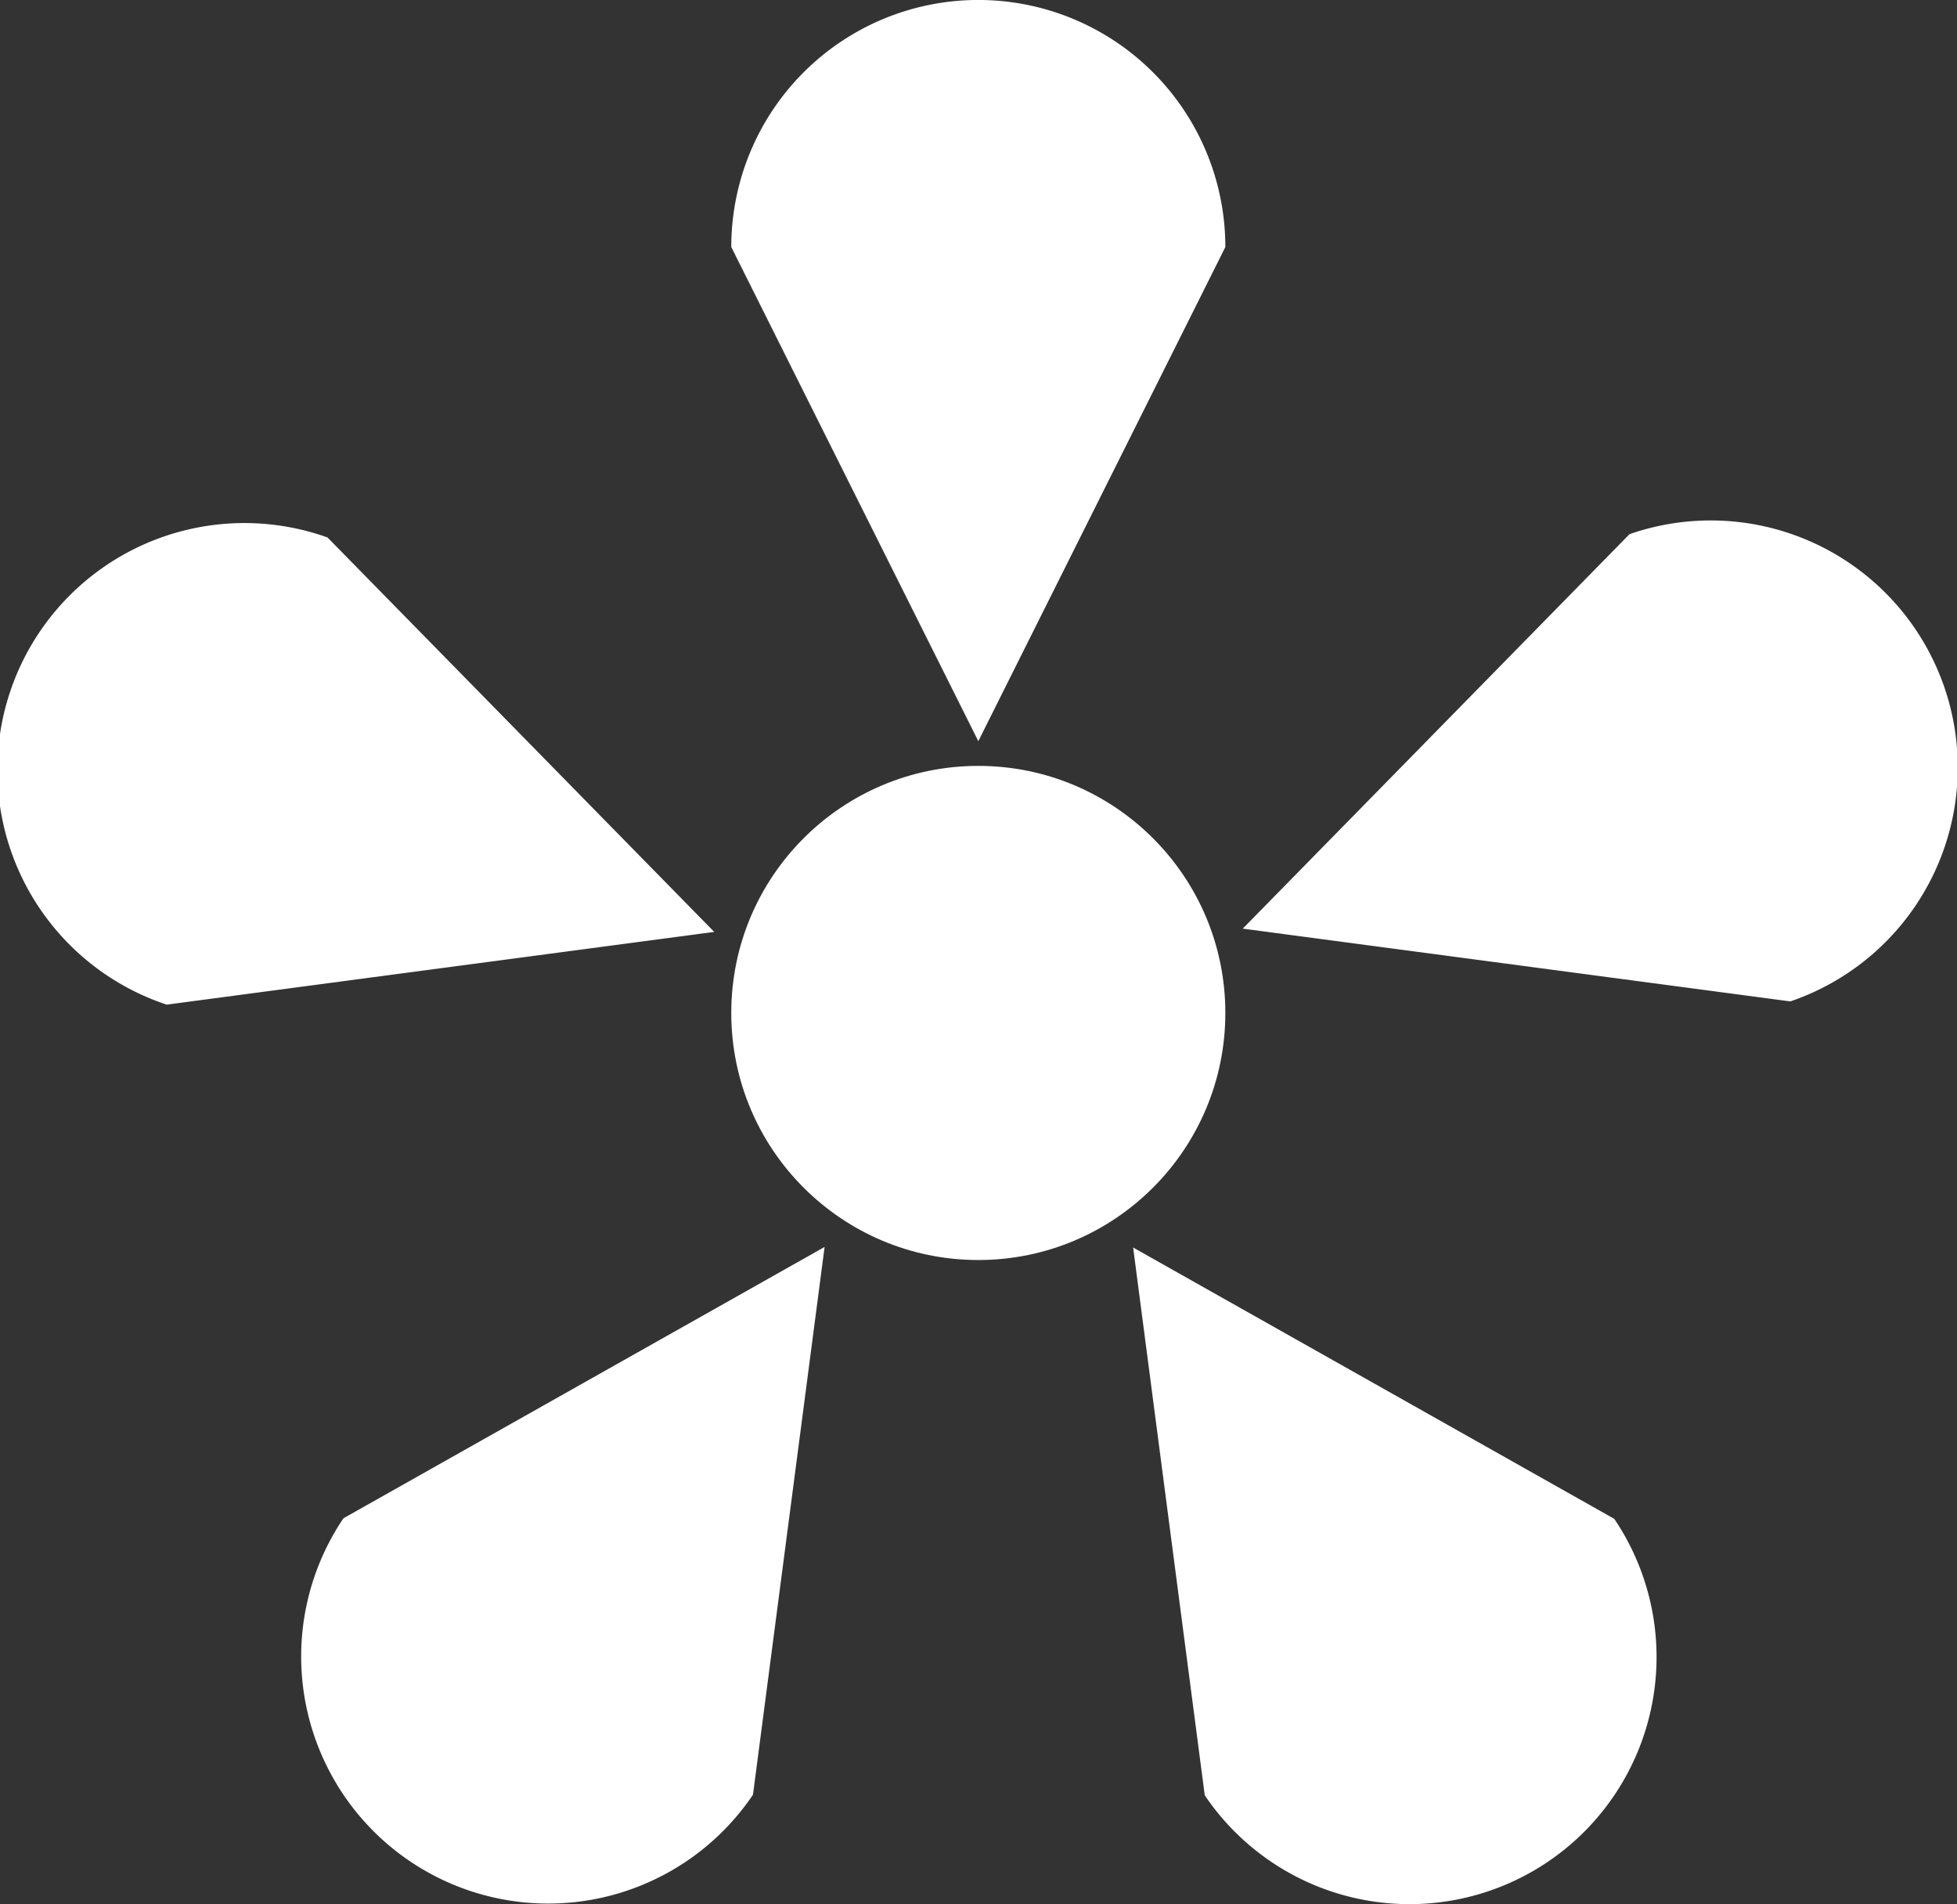
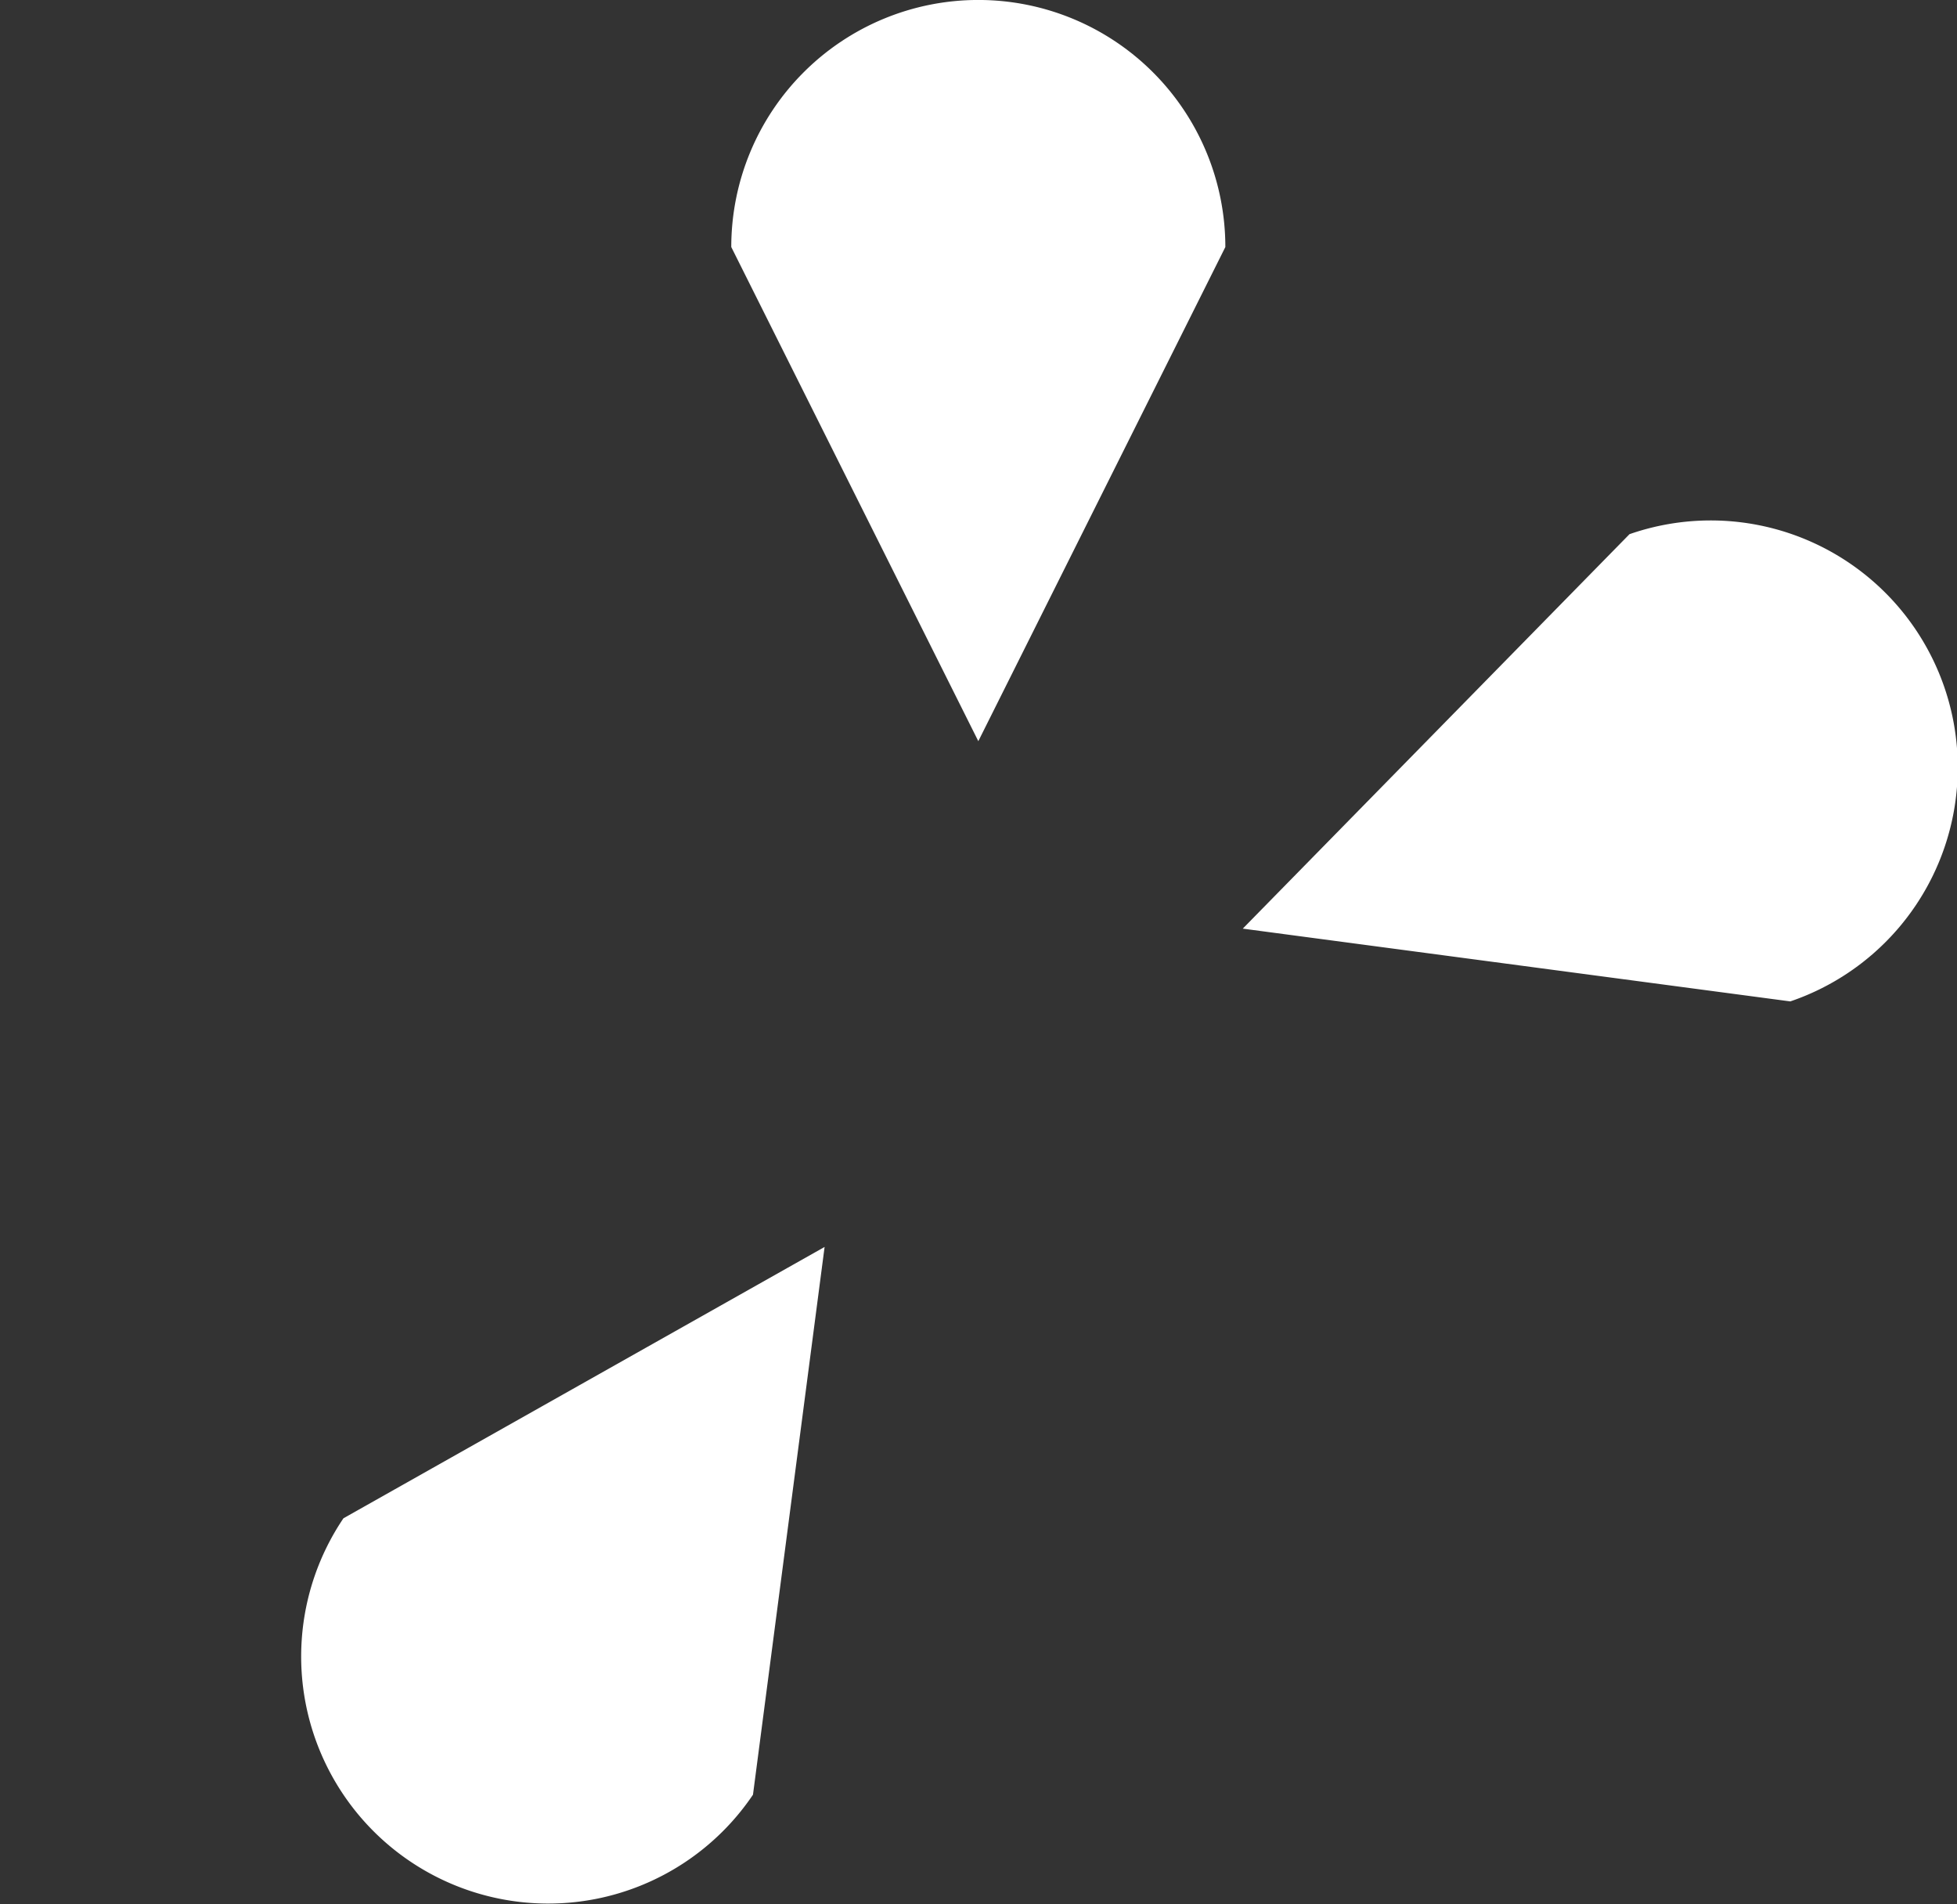
<svg xmlns="http://www.w3.org/2000/svg" id="Layer_1" data-name="Layer 1" width="61.672" height="60" viewBox="0 0 61.672 60">
  <rect x="0" y="0" width="61.672" height="60" fill="#333333" stroke="none" />
-   <path id="Tracciato_4974" data-name="Tracciato 4974" d="M56.268,61.495l15.163,8.55a7.785,7.785,0,0,1-12.906,8.71Z" transform="translate(-20.559 -22.186)" fill="#fff" />
  <path id="Tracciato_4975" data-name="Tracciato 4975" d="M39.083,61.472,23.92,70.022a7.785,7.785,0,0,0,12.906,8.71Z" transform="translate(-13.097 -22.181)" fill="#fff" />
-   <circle id="Ellisse_145" data-name="Ellisse 145" cx="7.785" cy="7.785" r="7.785" transform="translate(23.045 24.133)" fill="#fff" />
  <path id="Tracciato_4976" data-name="Tracciato 4976" d="M60.706,44.929,72.893,32.5a7.785,7.785,0,1,1,5.068,14.722Z" transform="translate(-21.542 -15.668)" fill="#fff" />
-   <path id="Tracciato_4977" data-name="Tracciato 4977" d="M32.905,45.062,20.718,32.633A7.785,7.785,0,1,0,15.65,47.354Z" transform="translate(-10.397 -15.698)" fill="#fff" />
  <path id="Tracciato_4978" data-name="Tracciato 4978" d="M47.785,34.354l7.785-15.57a7.785,7.785,0,0,0-15.57,0Z" transform="translate(-16.955 -11)" fill="#fff" />
</svg>